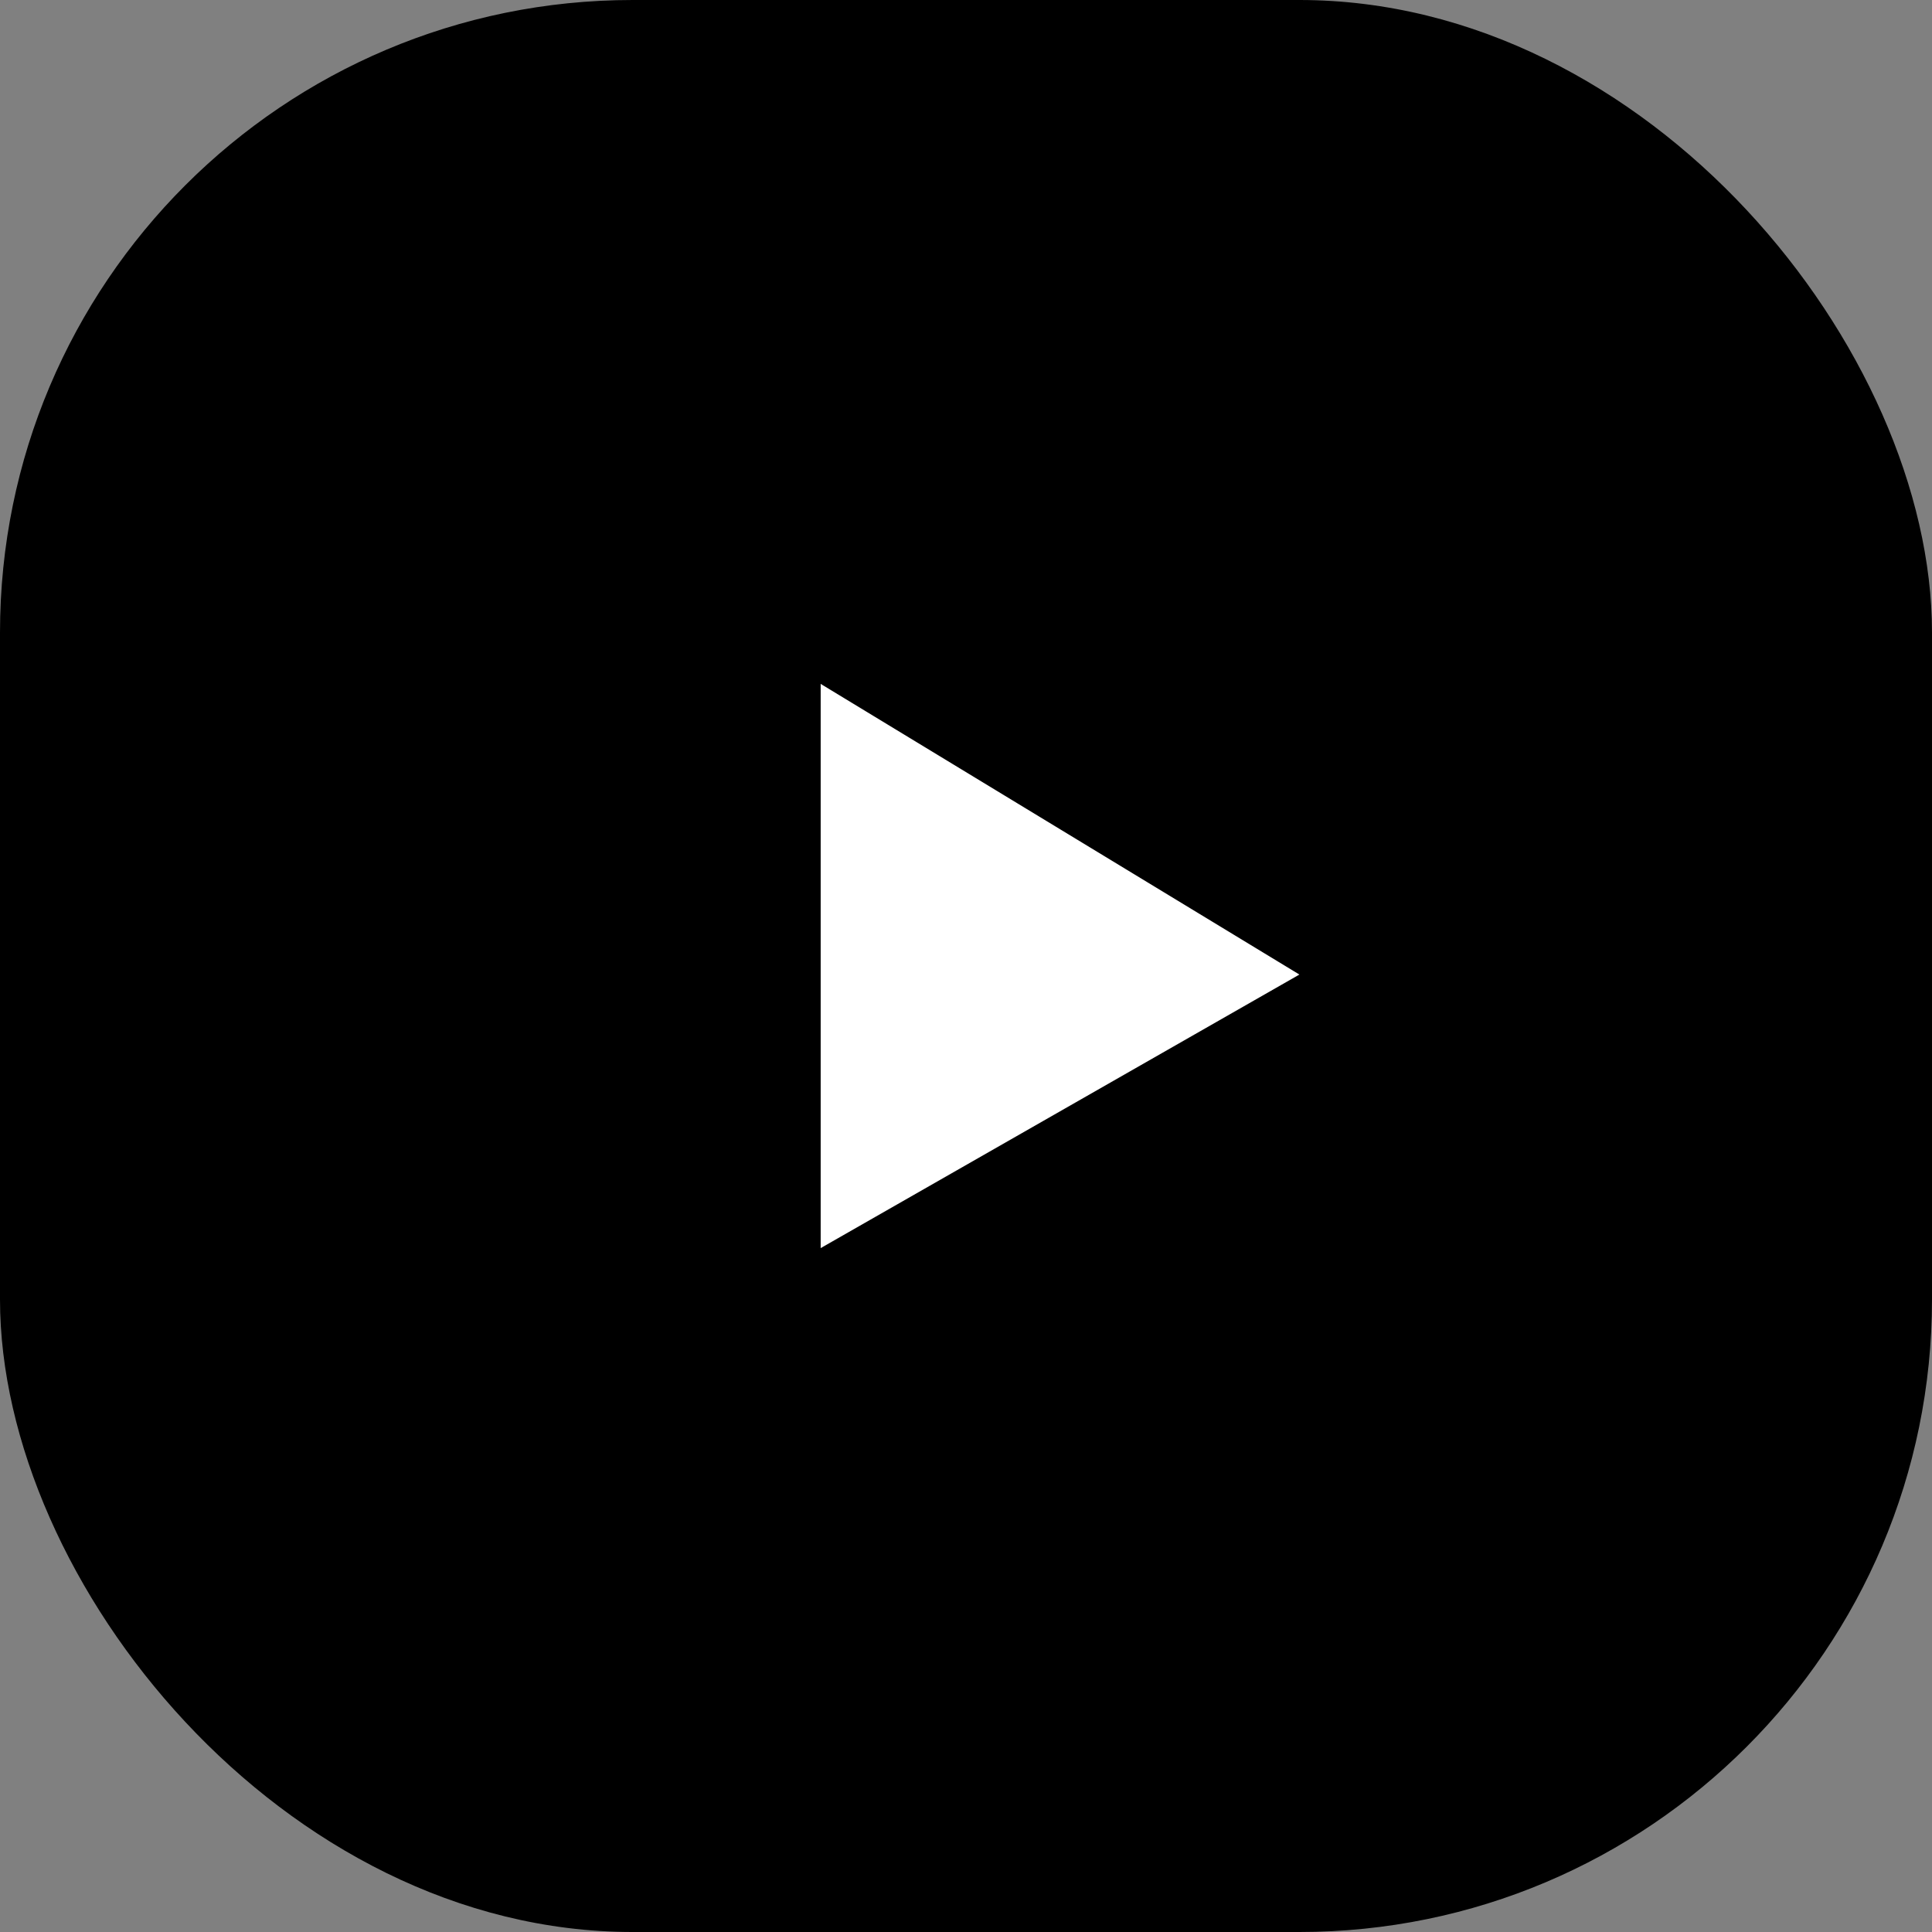
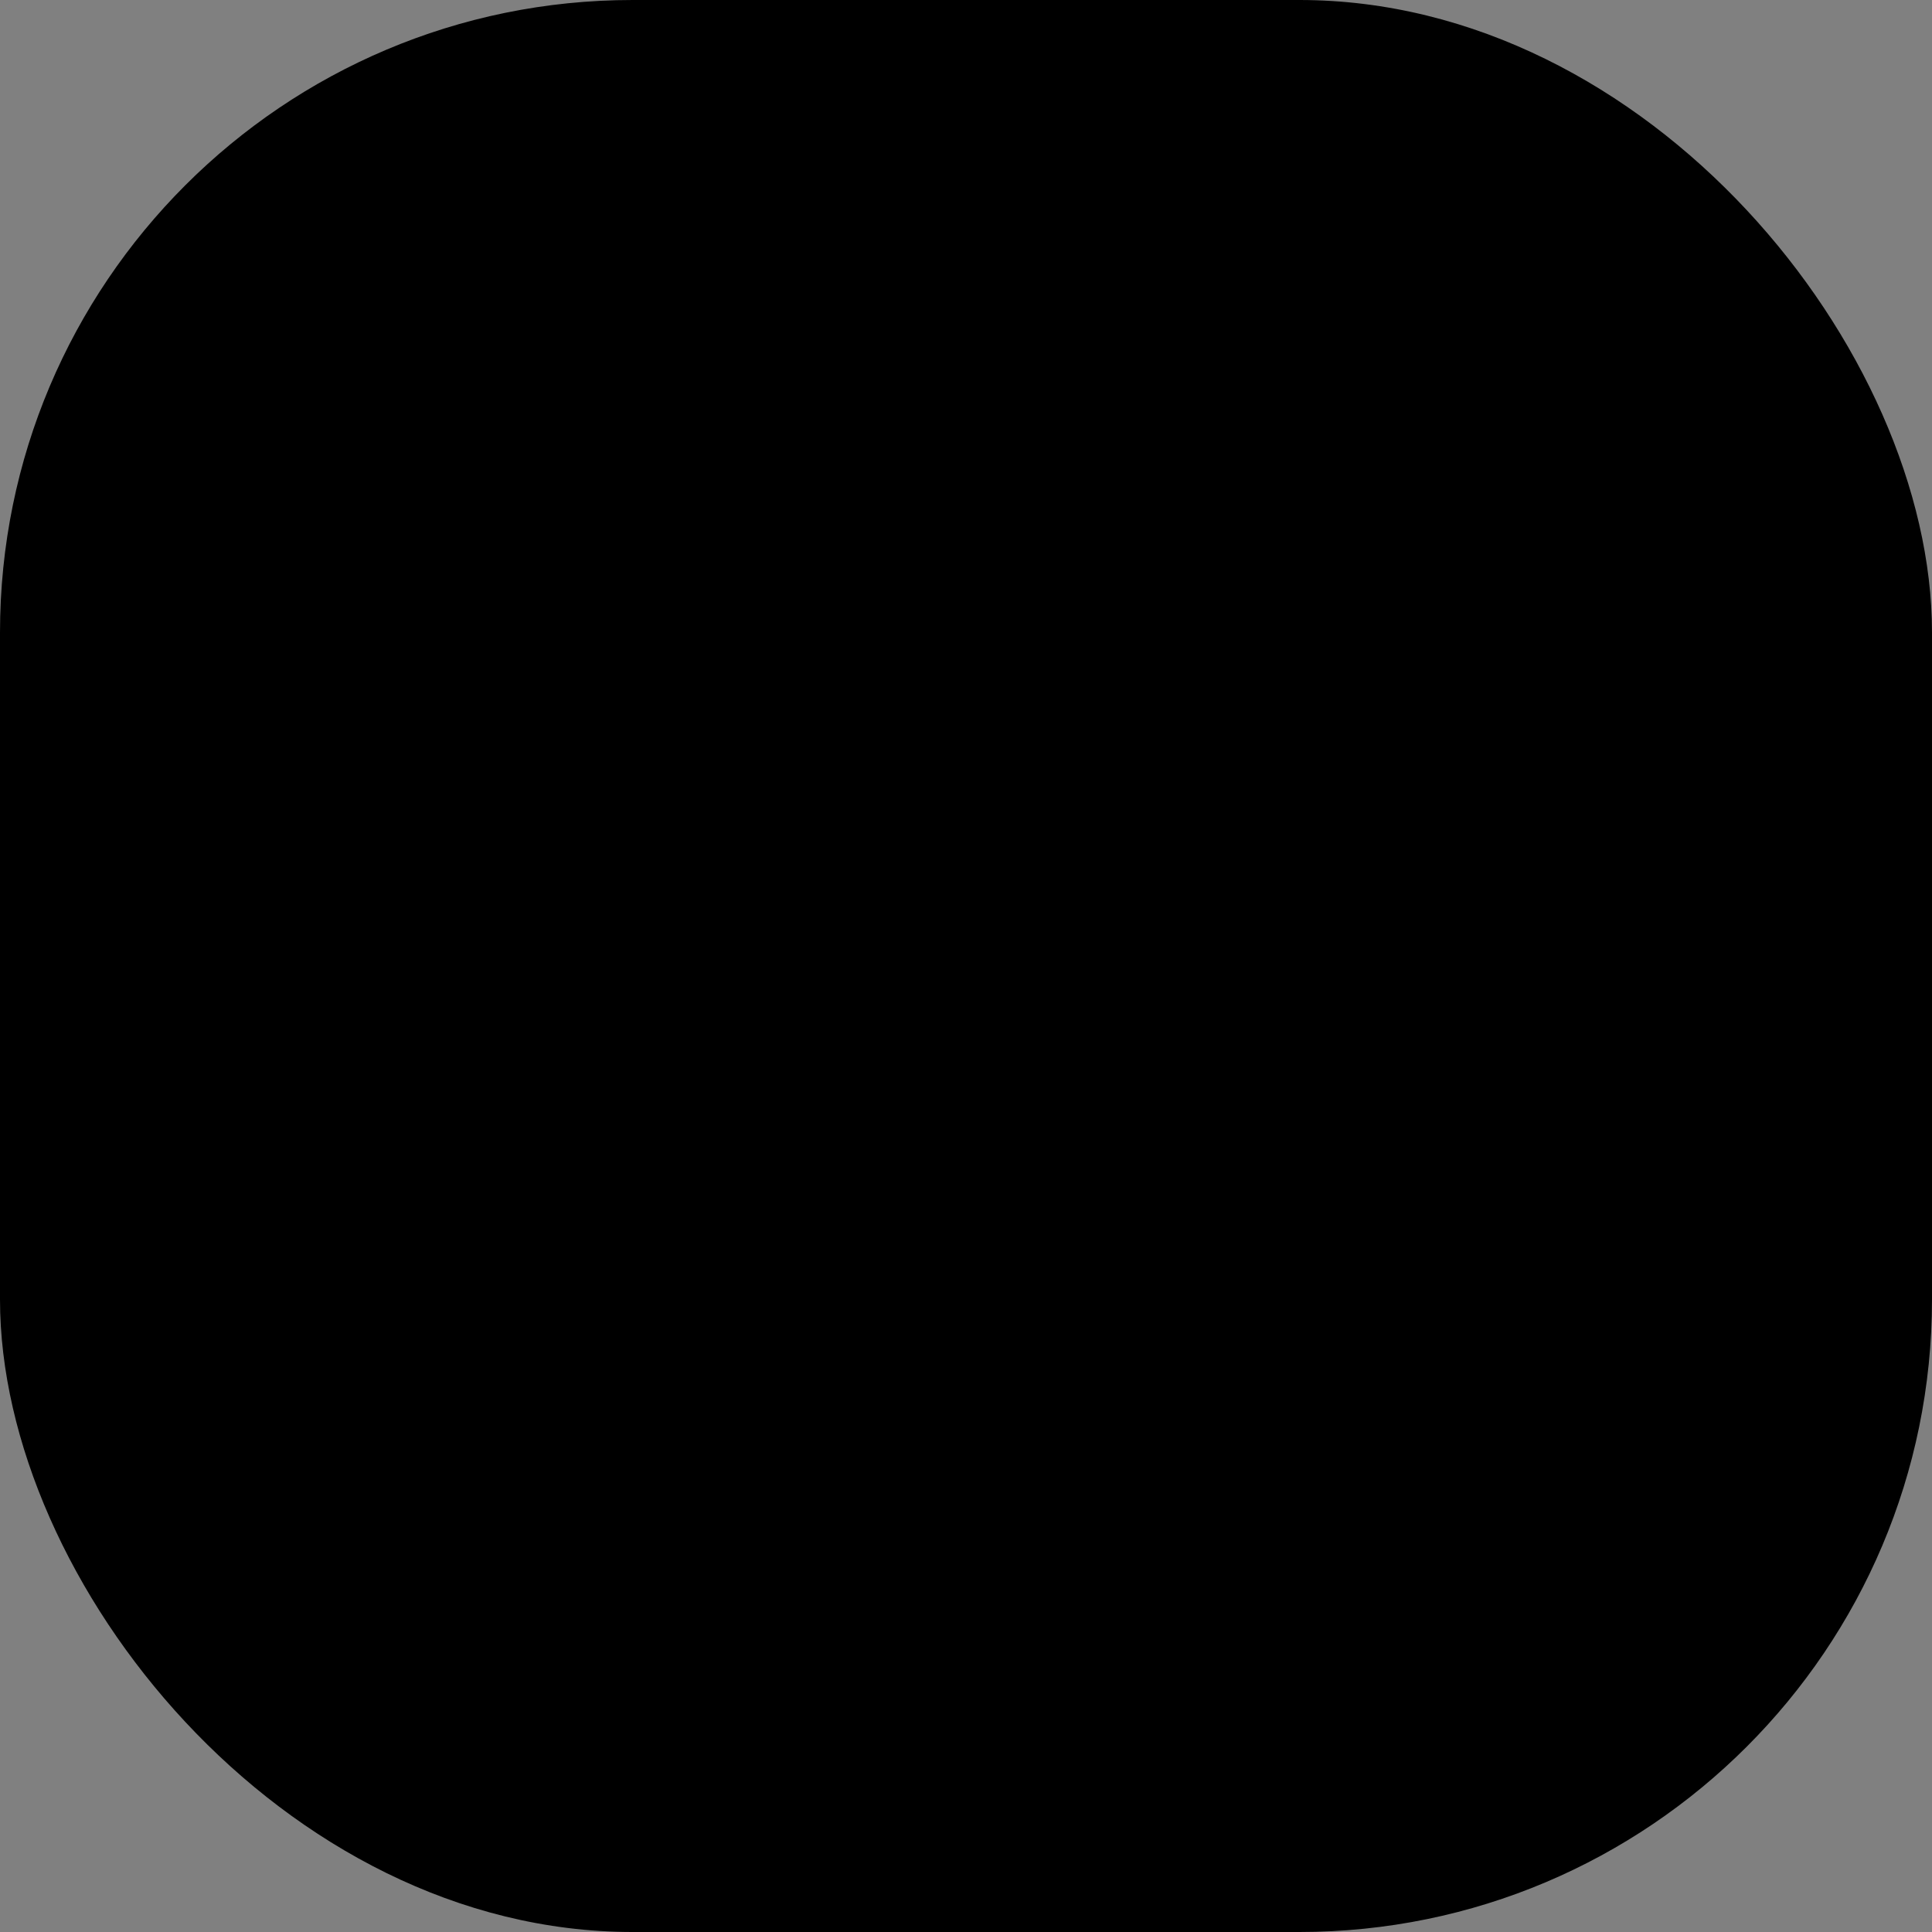
<svg xmlns="http://www.w3.org/2000/svg" xml:space="preserve" width="32px" height="32px" version="1.1" style="shape-rendering:geometricPrecision; text-rendering:geometricPrecision; image-rendering:optimizeQuality; fill-rule:evenodd; clip-rule:evenodd" viewBox="0 0 1.13 1.13">
  <rect x="0" y="0" width="1.13" height="1.13" fill="#808080" stroke="none" />
  <defs>
    <style type="text/css"> .fil0 {fill:black} .fil1 {fill:white;fill-rule:nonzero} </style>
  </defs>
  <g id="Vrstva_x0020_1">
    <rect class="fil0" width="1.13" height="1.13" rx="0.37" ry="0.37" />
-     <path class="fil1" d="M0.48 0.73l0.28 -0.16 -0.28 -0.17 0 0.33zm0 0z" />
  </g>
</svg>